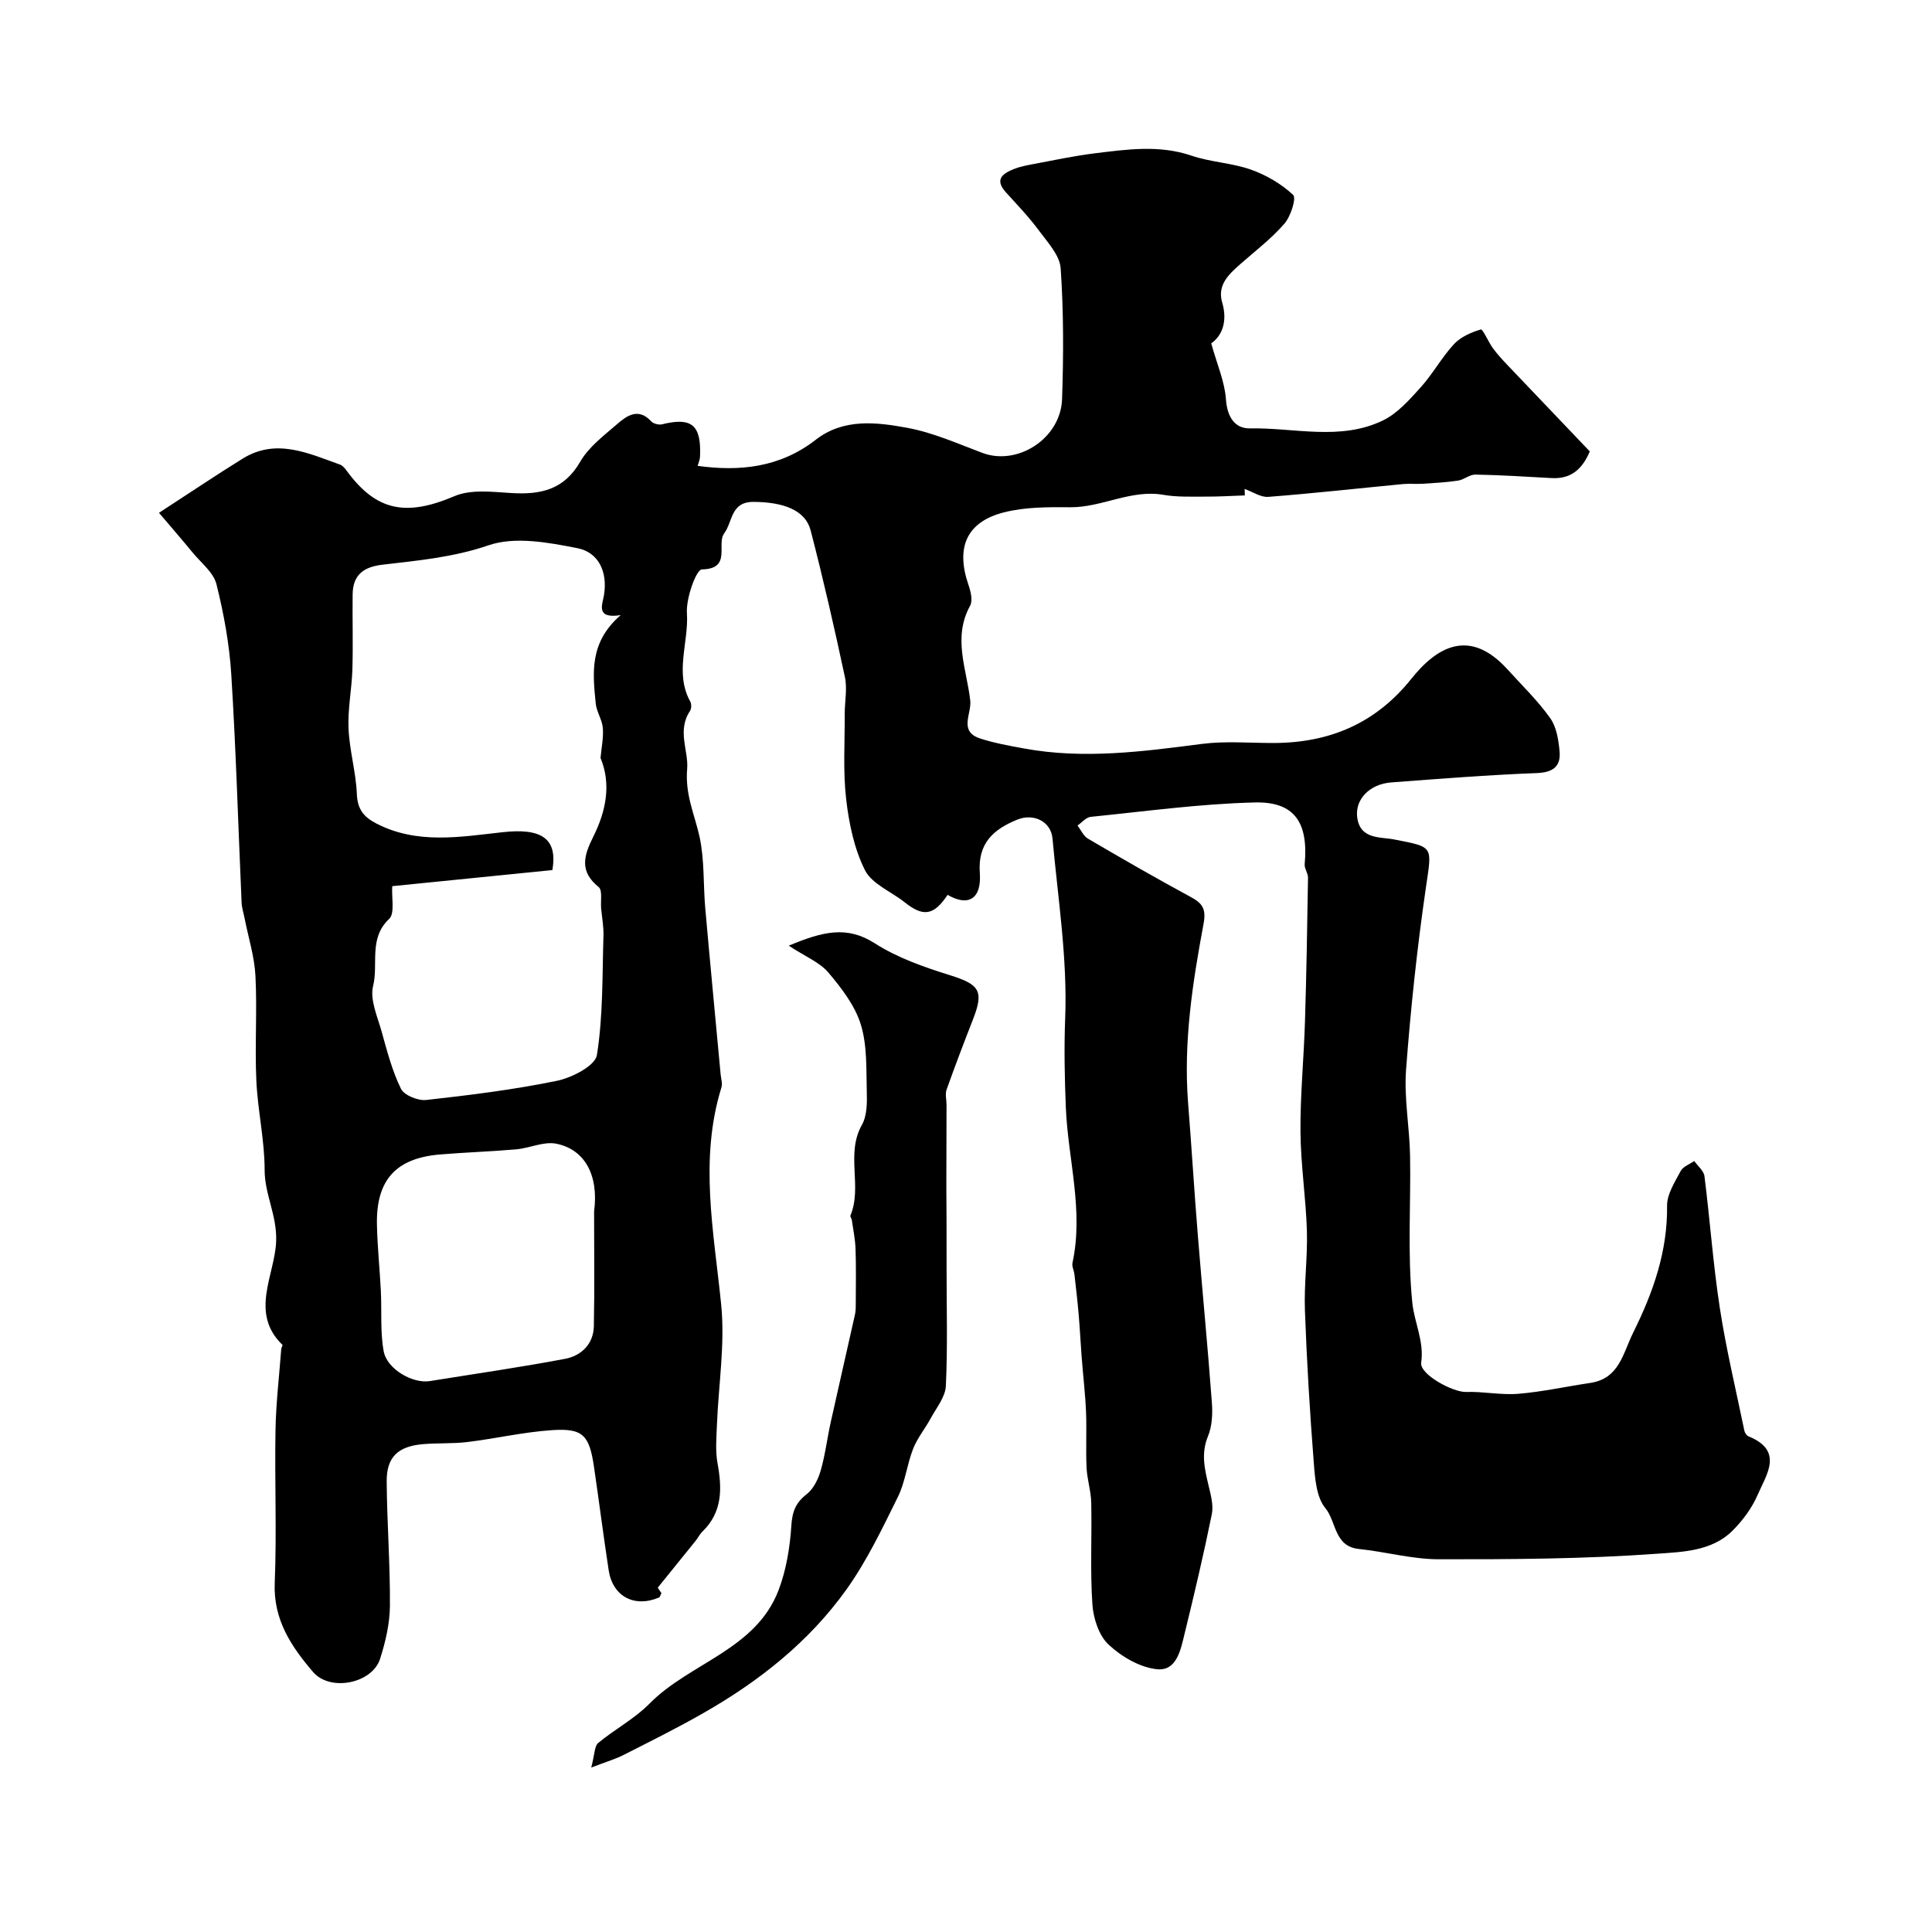
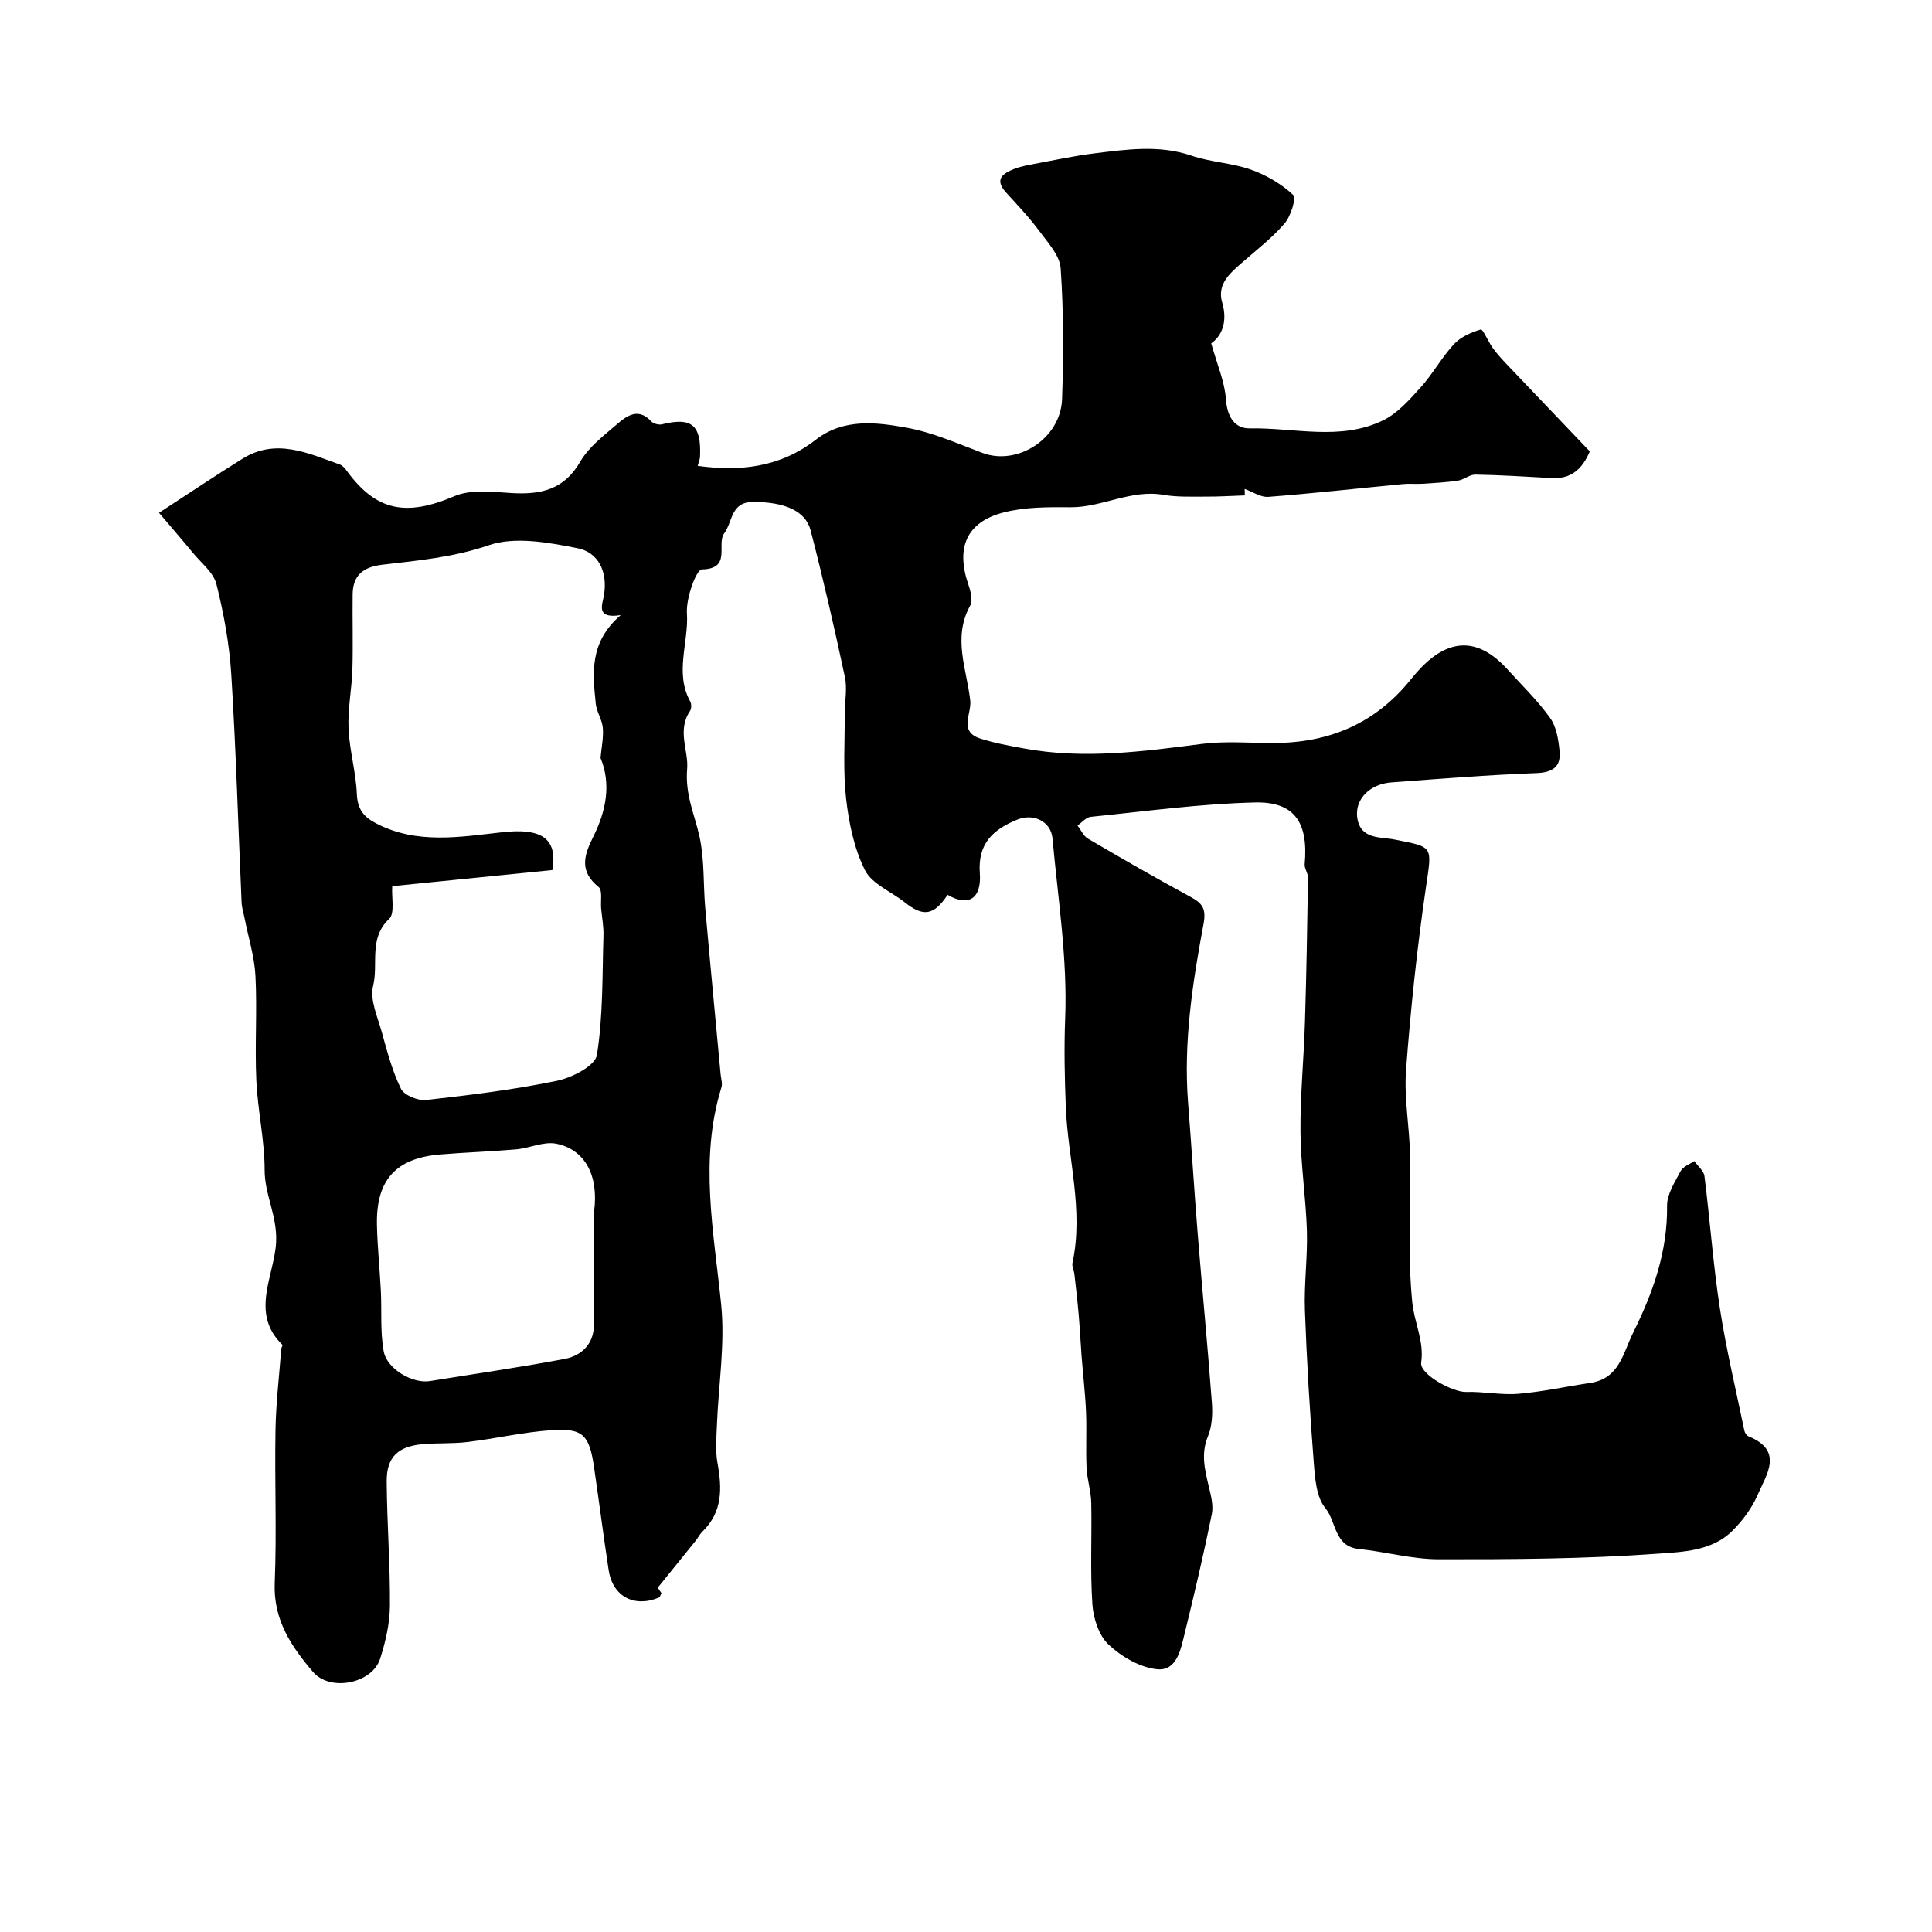
<svg xmlns="http://www.w3.org/2000/svg" enable-background="new 0 0 400 400" viewBox="0 0 400 400">
  <path d="m196.19 185.27c-2.88 4.33-5.06 4.59-8.9 1.53-2.79-2.22-6.77-3.78-8.21-6.64-2.24-4.46-3.32-9.72-3.9-14.76-.66-5.79-.26-11.7-.29-17.56-.01-2.56.56-5.22.04-7.66-2.17-10.17-4.49-20.31-7.1-30.38-1.08-4.17-5.6-5.85-11.8-5.89-4.79-.03-4.3 4.09-6.09 6.51-1.67 2.27 1.62 7.35-4.62 7.47-1.17.02-3.31 5.97-3.1 9.05.4 6.1-2.6 12.34.69 18.31.28.5.26 1.48-.05 1.95-2.73 4.05-.28 8.25-.59 11.95-.46 5.44 1.55 9.45 2.57 14.13 1.04 4.79.74 9.86 1.18 14.8 1.01 11.46 2.12 22.91 3.18 34.37.08.89.42 1.87.17 2.67-4.65 15-1.57 29.91-.06 44.96.83 8.22-.56 16.66-.88 25.01-.1 2.61-.34 5.29.12 7.82.96 5.24 1.06 10.12-3.11 14.18-.58.56-.94 1.33-1.46 1.97-2.49 3.09-4.99 6.18-7.8 9.65-.28-.43.26.39.76 1.14-.21.39-.28.81-.5.9-5.1 2.16-9.59-.22-10.42-5.64-1.08-7.1-1.99-14.23-3.03-21.34-.97-6.66-2.28-8.11-8.75-7.67-5.83.39-11.59 1.74-17.41 2.45-3.07.38-6.21.18-9.3.45-5.13.45-7.5 2.67-7.47 7.69.06 8.59.73 17.19.67 25.78-.03 3.67-.91 7.45-2.04 10.98-1.63 5.09-10.32 6.86-13.87 2.72-4.48-5.23-8.25-10.79-7.94-18.42.43-10.55-.03-21.13.16-31.69.1-5.6.77-11.19 1.19-16.78.02-.29.34-.75.25-.84-6.84-6.58-1.6-14.45-1.31-21.34.23-5.46-2.38-9.76-2.38-14.84 0-6.2-1.44-12.38-1.72-18.59-.33-7.18.19-14.41-.18-21.59-.2-4-1.46-7.94-2.24-11.91-.22-1.11-.58-2.21-.63-3.33-.7-15.7-1.15-31.42-2.13-47.1-.39-6.32-1.54-12.65-3.08-18.8-.61-2.43-3.17-4.4-4.91-6.52-2.03-2.48-4.14-4.9-6.98-8.25 6.27-4.07 11.72-7.74 17.29-11.2 6.94-4.31 13.56-1.15 20.16 1.21.57.2 1.06.8 1.44 1.33 6.16 8.38 12.32 9.45 22.29 5.21 3.41-1.45 7.85-.88 11.78-.64 6.02.36 10.88-.64 14.25-6.49 1.77-3.07 4.91-5.42 7.67-7.81 2.04-1.77 4.4-3.4 7.03-.54.45.49 1.56.77 2.23.61 6.17-1.53 8.17.13 7.87 6.72-.03.64-.32 1.26-.49 1.88 8.73 1.21 17.07.34 24.45-5.4 5.76-4.48 12.57-3.65 18.97-2.47 5.32.98 10.42 3.27 15.54 5.19 7.28 2.73 16.21-2.98 16.49-11.14.31-9.02.33-18.08-.29-27.07-.19-2.73-2.73-5.42-4.54-7.88-2.05-2.77-4.46-5.28-6.78-7.84-2.48-2.73-.64-3.94 1.71-4.87 1.19-.47 2.48-.72 3.75-.96 4.31-.8 8.6-1.74 12.94-2.27 6.67-.81 13.32-1.79 20.01.49 3.96 1.35 8.34 1.49 12.28 2.88 3.18 1.12 6.32 2.96 8.76 5.24.71.66-.5 4.45-1.8 5.95-2.68 3.09-6 5.63-9.1 8.35-2.43 2.13-4.85 4.37-3.79 7.97 1.14 3.9.02 6.86-2.27 8.47 1.2 4.32 2.79 7.91 3.05 11.6.25 3.63 1.84 6.06 4.95 6 9.21-.17 18.73 2.63 27.55-1.64 3.02-1.46 5.5-4.29 7.82-6.86 2.51-2.78 4.34-6.18 6.88-8.93 1.39-1.5 3.57-2.46 5.57-3.05.41-.12 1.55 2.57 2.49 3.87.87 1.19 1.88 2.29 2.89 3.36 5.7 6 11.42 11.98 17.18 18.02-1.59 3.76-3.95 5.74-7.91 5.52-5.26-.29-10.52-.63-15.79-.72-1.19-.02-2.36 1.07-3.6 1.25-2.46.37-4.96.49-7.44.65-1.31.08-2.63-.06-3.93.06-9.3.89-18.58 1.93-27.89 2.65-1.58.12-3.26-1.06-4.9-1.64.01.45.02.9.04 1.34-2.74.09-5.47.27-8.21.25-2.88-.01-5.82.12-8.64-.37-6.73-1.17-12.71 2.62-19.28 2.57-4.61-.04-9.39-.06-13.79 1.07-7.73 1.99-9.95 7.29-7.31 14.97.47 1.36.94 3.27.35 4.35-3.65 6.63-.71 13.09.03 19.63.31 2.77-2.47 6.4 2.09 7.87 2.91.94 5.96 1.49 8.98 2.04 12.36 2.29 24.6.66 36.88-.93 4.88-.63 9.91-.18 14.87-.19 11.55-.03 21.11-4.04 28.5-13.29 5.3-6.63 12.07-10.61 19.94-1.92 2.99 3.3 6.23 6.43 8.8 10.04 1.31 1.83 1.73 4.5 1.95 6.85.3 3.18-1.34 4.42-4.76 4.55-10.03.38-20.05 1.18-30.07 1.93-4.51.34-7.48 3.49-7.08 7.11.54 4.75 4.81 4.14 7.61 4.69 8.32 1.62 7.89 1.3 6.64 9.89-1.83 12.53-3.17 25.16-4.12 37.79-.44 5.88.72 11.86.83 17.8.18 10.13-.56 20.2.46 30.41.41 4.11 2.49 8.05 1.84 12.43-.36 2.43 6.57 6.17 9.3 6.08 3.6-.12 7.26.68 10.83.38 4.97-.41 9.88-1.51 14.83-2.24 6.07-.89 6.78-6.08 8.93-10.42 4.14-8.34 7.13-16.79 7.02-26.29-.03-2.39 1.62-4.89 2.82-7.18.49-.92 1.84-1.39 2.81-2.06.73 1.04 1.97 2.02 2.11 3.13 1.15 9.11 1.79 18.29 3.19 27.36 1.31 8.5 3.33 16.9 5.07 25.33.09.44.46 1.01.84 1.17 7.41 3 3.71 7.95 1.88 12.19-1.17 2.71-3.09 5.28-5.2 7.38-4.23 4.22-10.35 4.37-15.54 4.74-15.05 1.09-30.18 1.17-45.28 1.15-5.5-.01-10.99-1.56-16.51-2.13-5.14-.53-4.64-5.68-6.94-8.46-1.86-2.25-2.14-6.13-2.39-9.34-.82-10.51-1.46-21.05-1.84-31.59-.2-5.48.57-11 .41-16.49-.21-6.84-1.28-13.67-1.33-20.51-.06-7.59.7-15.19.93-22.79.31-9.94.47-19.88.63-29.82.01-.92-.77-1.88-.69-2.78.78-8.58-2.06-12.97-10.29-12.78-11.35.27-22.68 1.84-34.01 2.98-.96.1-1.82 1.17-2.73 1.79.71.93 1.23 2.19 2.17 2.73 7.01 4.11 14.06 8.17 21.21 12.04 2.46 1.33 3.3 2.43 2.71 5.61-2.28 12.21-4.18 24.51-3.2 37.03.73 9.19 1.28 18.4 2.03 27.59.93 11.52 2.05 23.02 2.9 34.54.17 2.3.04 4.86-.82 6.93-1.46 3.54-.68 6.76.12 10.15.46 1.94 1.06 4.08.69 5.94-1.68 8.28-3.62 16.51-5.63 24.72-.8 3.27-1.61 7.79-5.66 7.41-3.54-.33-7.38-2.58-10.07-5.08-2.01-1.87-3.17-5.42-3.37-8.32-.48-7-.09-14.05-.24-21.07-.05-2.43-.86-4.85-.97-7.29-.18-3.84.05-7.7-.11-11.54-.16-3.81-.62-7.6-.91-11.41-.22-2.9-.36-5.8-.61-8.7-.24-2.79-.56-5.56-.88-8.34-.09-.81-.56-1.66-.4-2.4 2.34-10.9-.94-21.47-1.38-32.14-.24-5.86-.38-12.26-.14-18.37.5-12.39-1.49-24.89-2.62-37.33-.32-3.55-3.91-5.28-7.28-3.92-4.97 2.02-8.22 4.9-7.77 11.05.4 5.39-2.4 7.02-6.67 4.53zm-71.86-28.35c.19-2.07.64-4.16.48-6.2-.14-1.72-1.3-3.35-1.47-5.07-.62-6.27-1.38-12.64 5.17-18.3-5.31.84-3.75-2.25-3.45-4.2.76-4.83-1.18-8.8-5.49-9.65-6.02-1.19-12.94-2.48-18.4-.61-7.32 2.51-14.63 3.16-22.03 4.03-3.95.47-6.09 2.17-6.13 6.16-.06 5.16.1 10.33-.05 15.49-.13 4.1-.98 8.21-.8 12.29.2 4.52 1.53 8.99 1.72 13.51.13 3.13 1.36 4.73 3.97 6.09 8.49 4.43 17.47 2.8 26.2 1.84 7.82-.87 11.48 1.11 10.31 7.84-10.93 1.1-21.98 2.21-33.15 3.33-.17 2.38.58 5.64-.65 6.79-4.29 4.04-2.18 9.31-3.31 13.86-.71 2.86.91 6.37 1.78 9.51 1.11 4 2.17 8.09 3.98 11.78.67 1.36 3.53 2.52 5.23 2.33 9.06-1.01 18.14-2.13 27.06-3.97 3.12-.64 7.92-3.11 8.28-5.33 1.3-8.1 1.1-16.46 1.36-24.72.06-1.87-.31-3.75-.48-5.63-.14-1.52.31-3.77-.51-4.43-4.06-3.29-3.08-6.5-1.1-10.47 2.6-5.22 3.75-10.8 1.48-16.27zm-1.33 93.92c1-7.61-1.98-12.88-7.84-14.05-2.58-.52-5.5.93-8.3 1.17-5.24.46-10.51.62-15.75 1.06-9.13.76-13.24 5.27-13.07 14.47.09 4.59.58 9.17.81 13.76.21 4.17-.15 8.42.58 12.48.67 3.75 6.03 6.78 9.56 6.21 9.34-1.51 18.72-2.85 28.01-4.61 3.35-.64 5.87-3.05 5.95-6.75.16-7.91.05-15.83.05-23.74z" fill="#000001" />
-   <path d="m122.41 365.95c.73-2.78.66-4.44 1.43-5.08 3.44-2.85 7.54-5.01 10.64-8.16 8.39-8.5 22.04-11.13 26.74-23.55 1.58-4.18 2.33-8.82 2.62-13.3.19-2.9.89-4.74 3.18-6.51 1.41-1.09 2.38-3.11 2.9-4.9.94-3.27 1.34-6.69 2.08-10.03 1.64-7.42 3.36-14.82 5.01-22.24.19-.86.17-1.77.17-2.66.01-3.65.08-7.3-.05-10.95-.07-2-.49-4-.77-5.99-.04-.32-.38-.69-.29-.91 2.51-6.01-1.02-12.74 2.37-18.76 1.07-1.89 1.09-4.56 1.02-6.85-.13-4.68.11-9.58-1.24-13.95-1.21-3.93-4-7.54-6.72-10.76-1.77-2.1-4.67-3.24-8.2-5.56 7.12-2.97 12.07-4.17 17.83-.48 4.66 2.99 10.13 4.9 15.47 6.57 6.21 1.94 7.17 3.25 4.83 9.22-1.88 4.81-3.72 9.63-5.45 14.5-.33.93-.01 2.09-.01 3.14-.01 5.68-.03 11.36-.04 17.04 0 2.35.03 4.71.04 7.06.01 3.35.01 6.71.01 10.06 0 8.02.23 16.05-.15 24.05-.11 2.28-1.95 4.51-3.13 6.69-1.16 2.14-2.77 4.08-3.65 6.32-1.27 3.24-1.63 6.89-3.16 9.98-3.24 6.54-6.42 13.24-10.64 19.14-7.74 10.84-18.08 19.01-29.62 25.59-5.38 3.08-10.95 5.84-16.48 8.65-1.66.86-3.5 1.39-6.74 2.63z" fill="#000001" />
</svg>